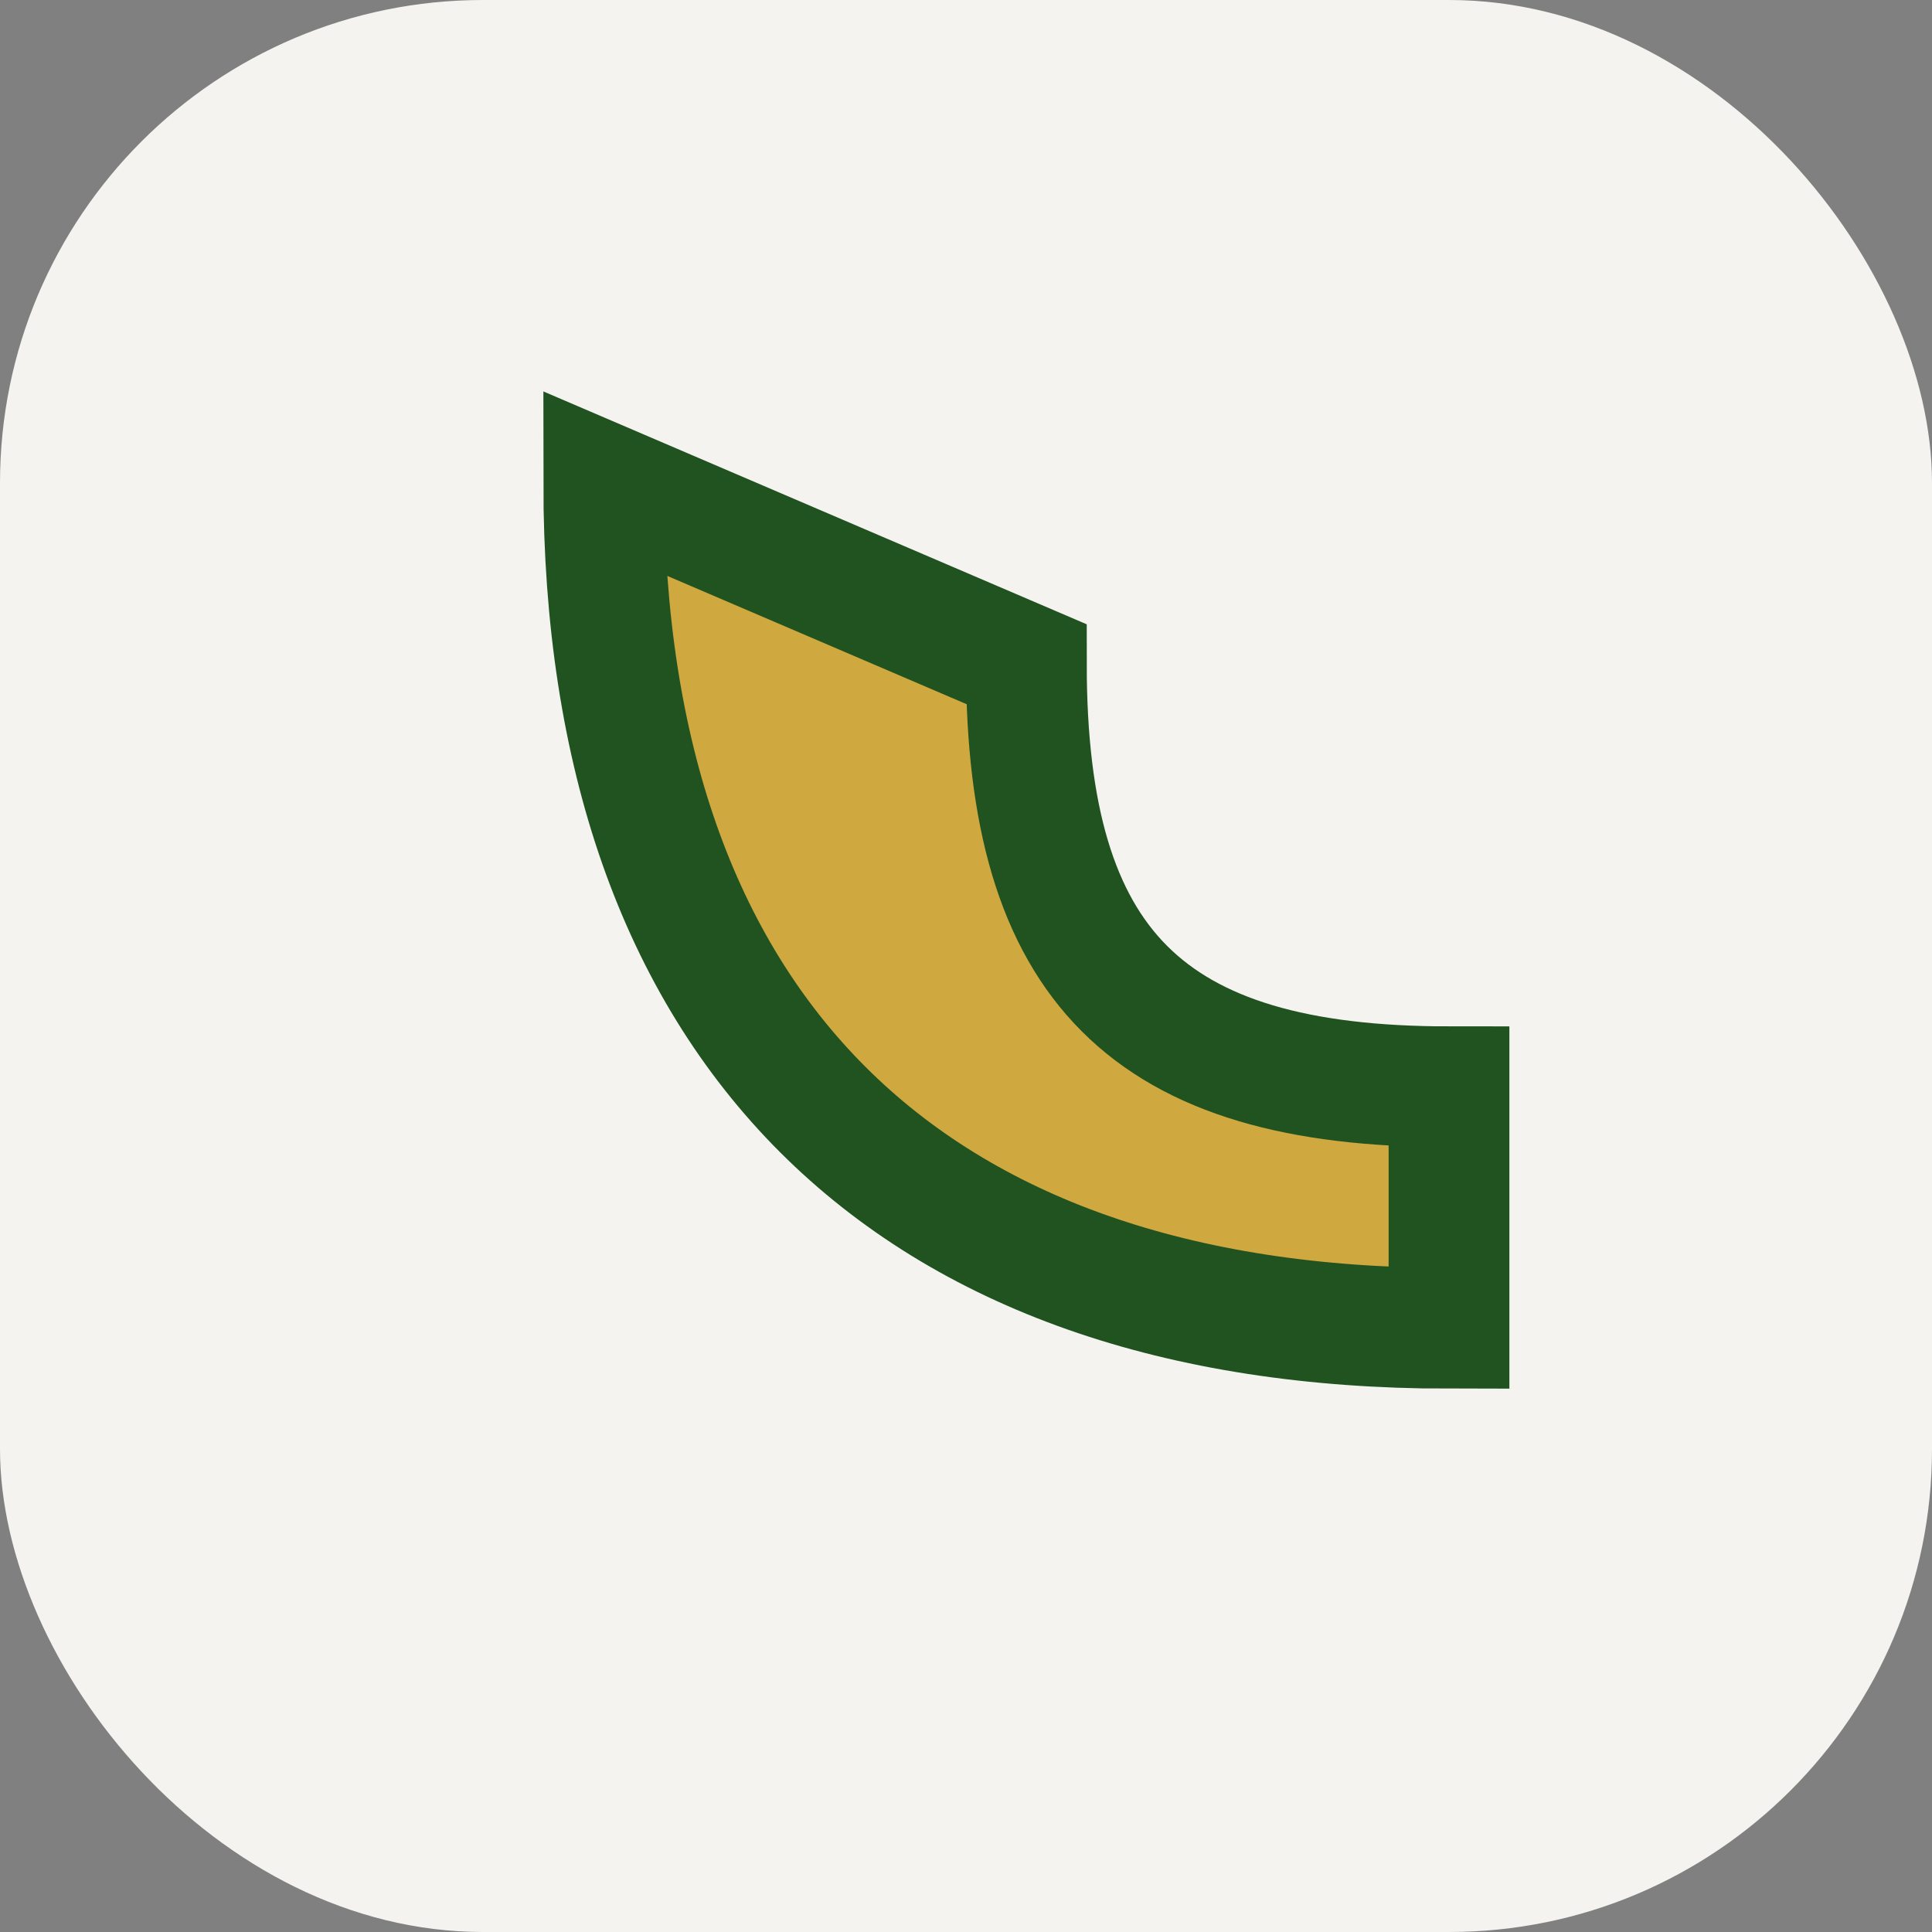
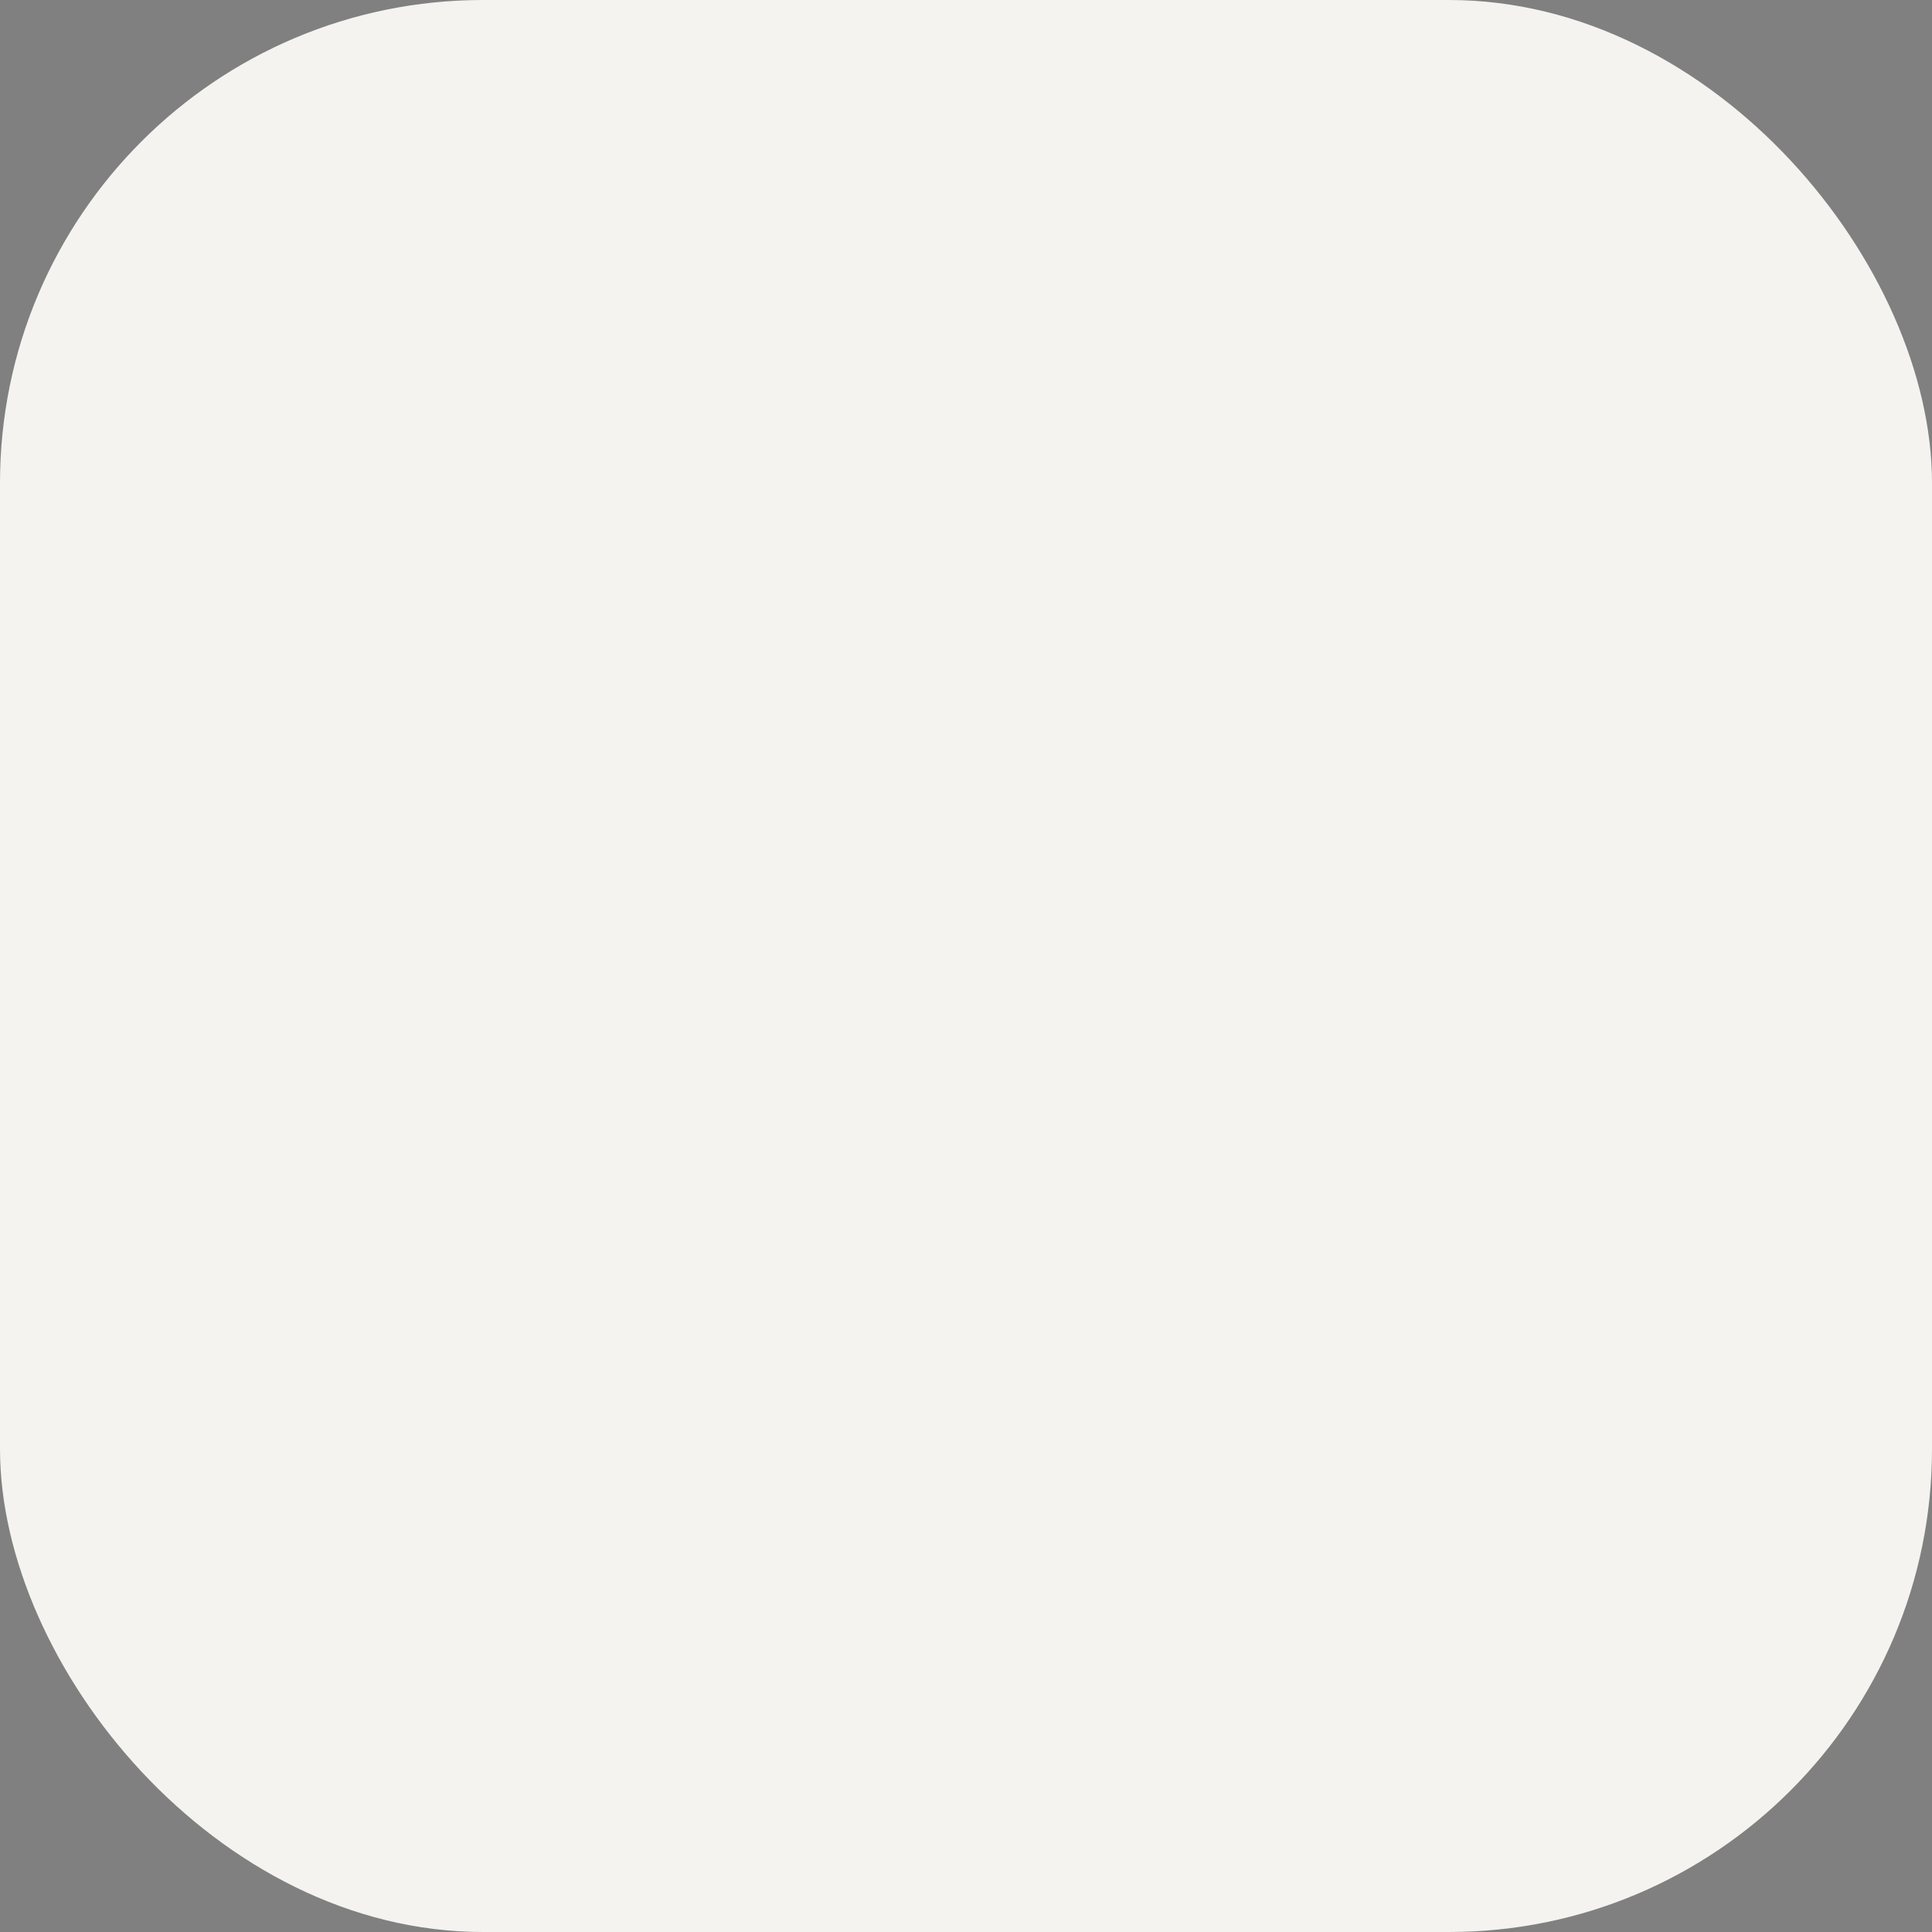
<svg xmlns="http://www.w3.org/2000/svg" width="32" height="32" viewBox="0 0 32 32">
  <rect x="0" y="0" width="32" height="32" fill="#808080" stroke="none" />
  <rect width="32" height="32" rx="8" fill="#F4F3F0" />
-   <path d="M10 8c0 9 5 14 14 14v-4c-5 0-7-2-7-7z" stroke="#205320" stroke-width="2" fill="#D0A840" />
</svg>